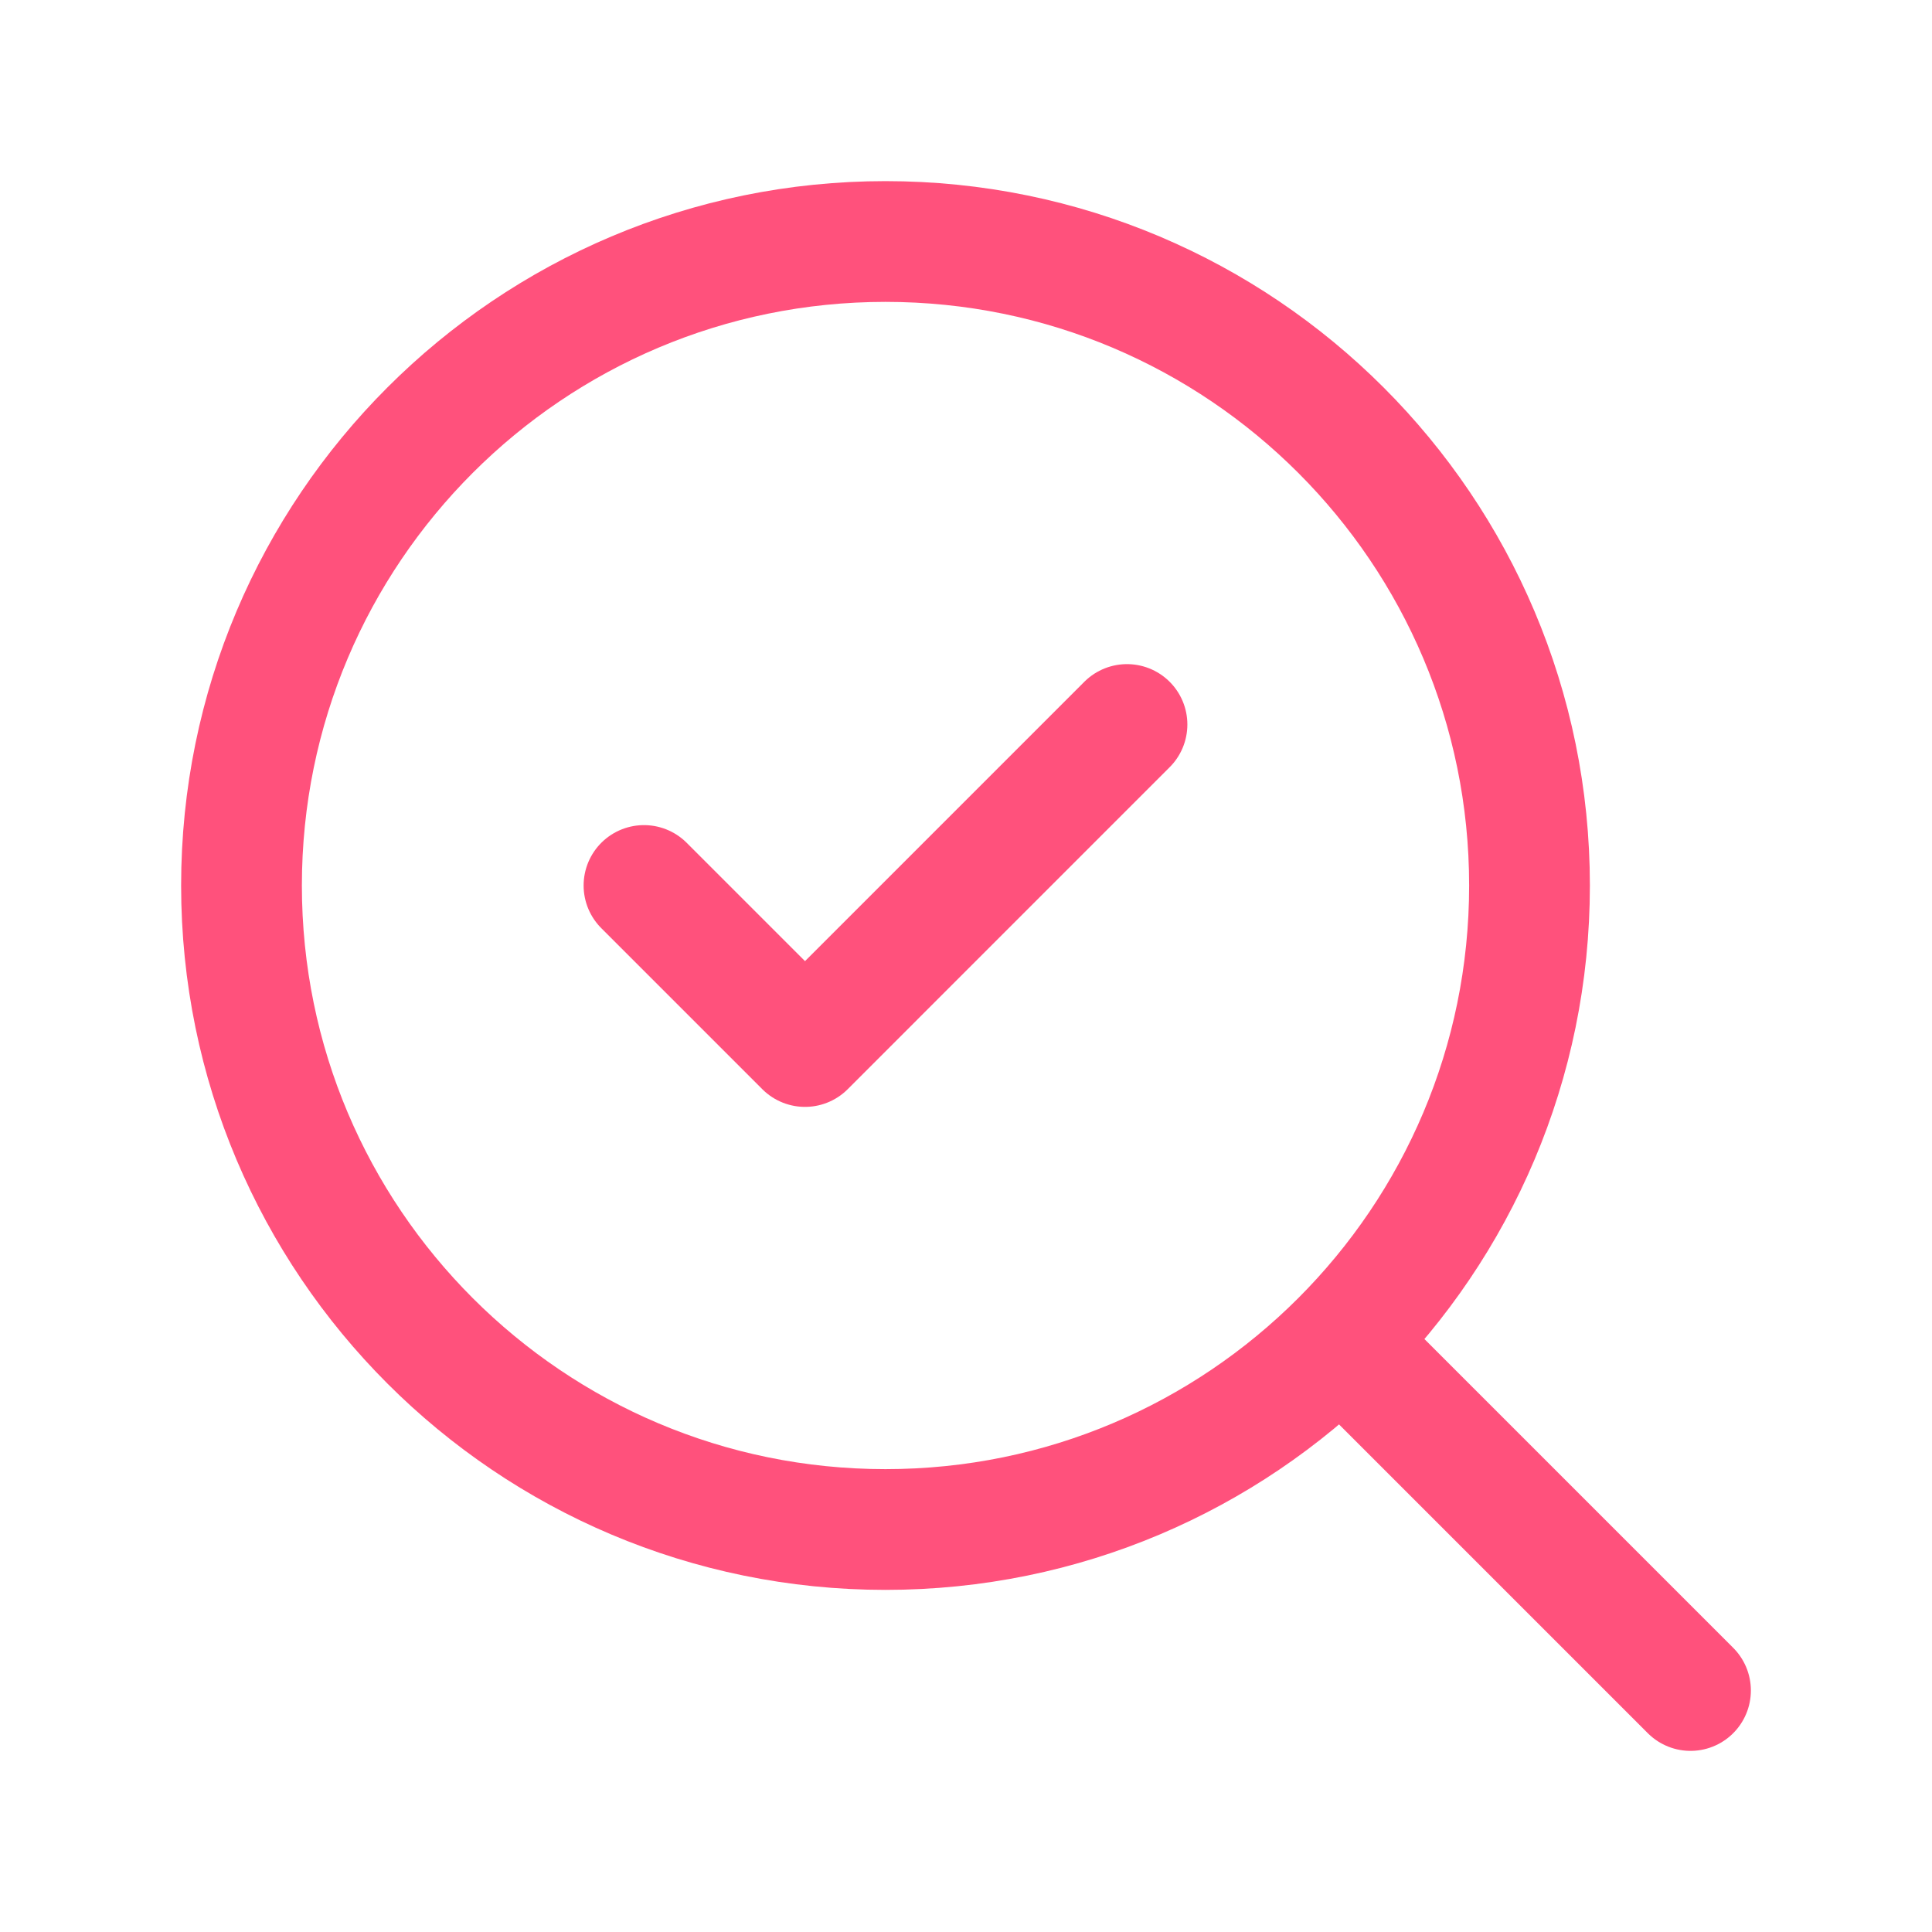
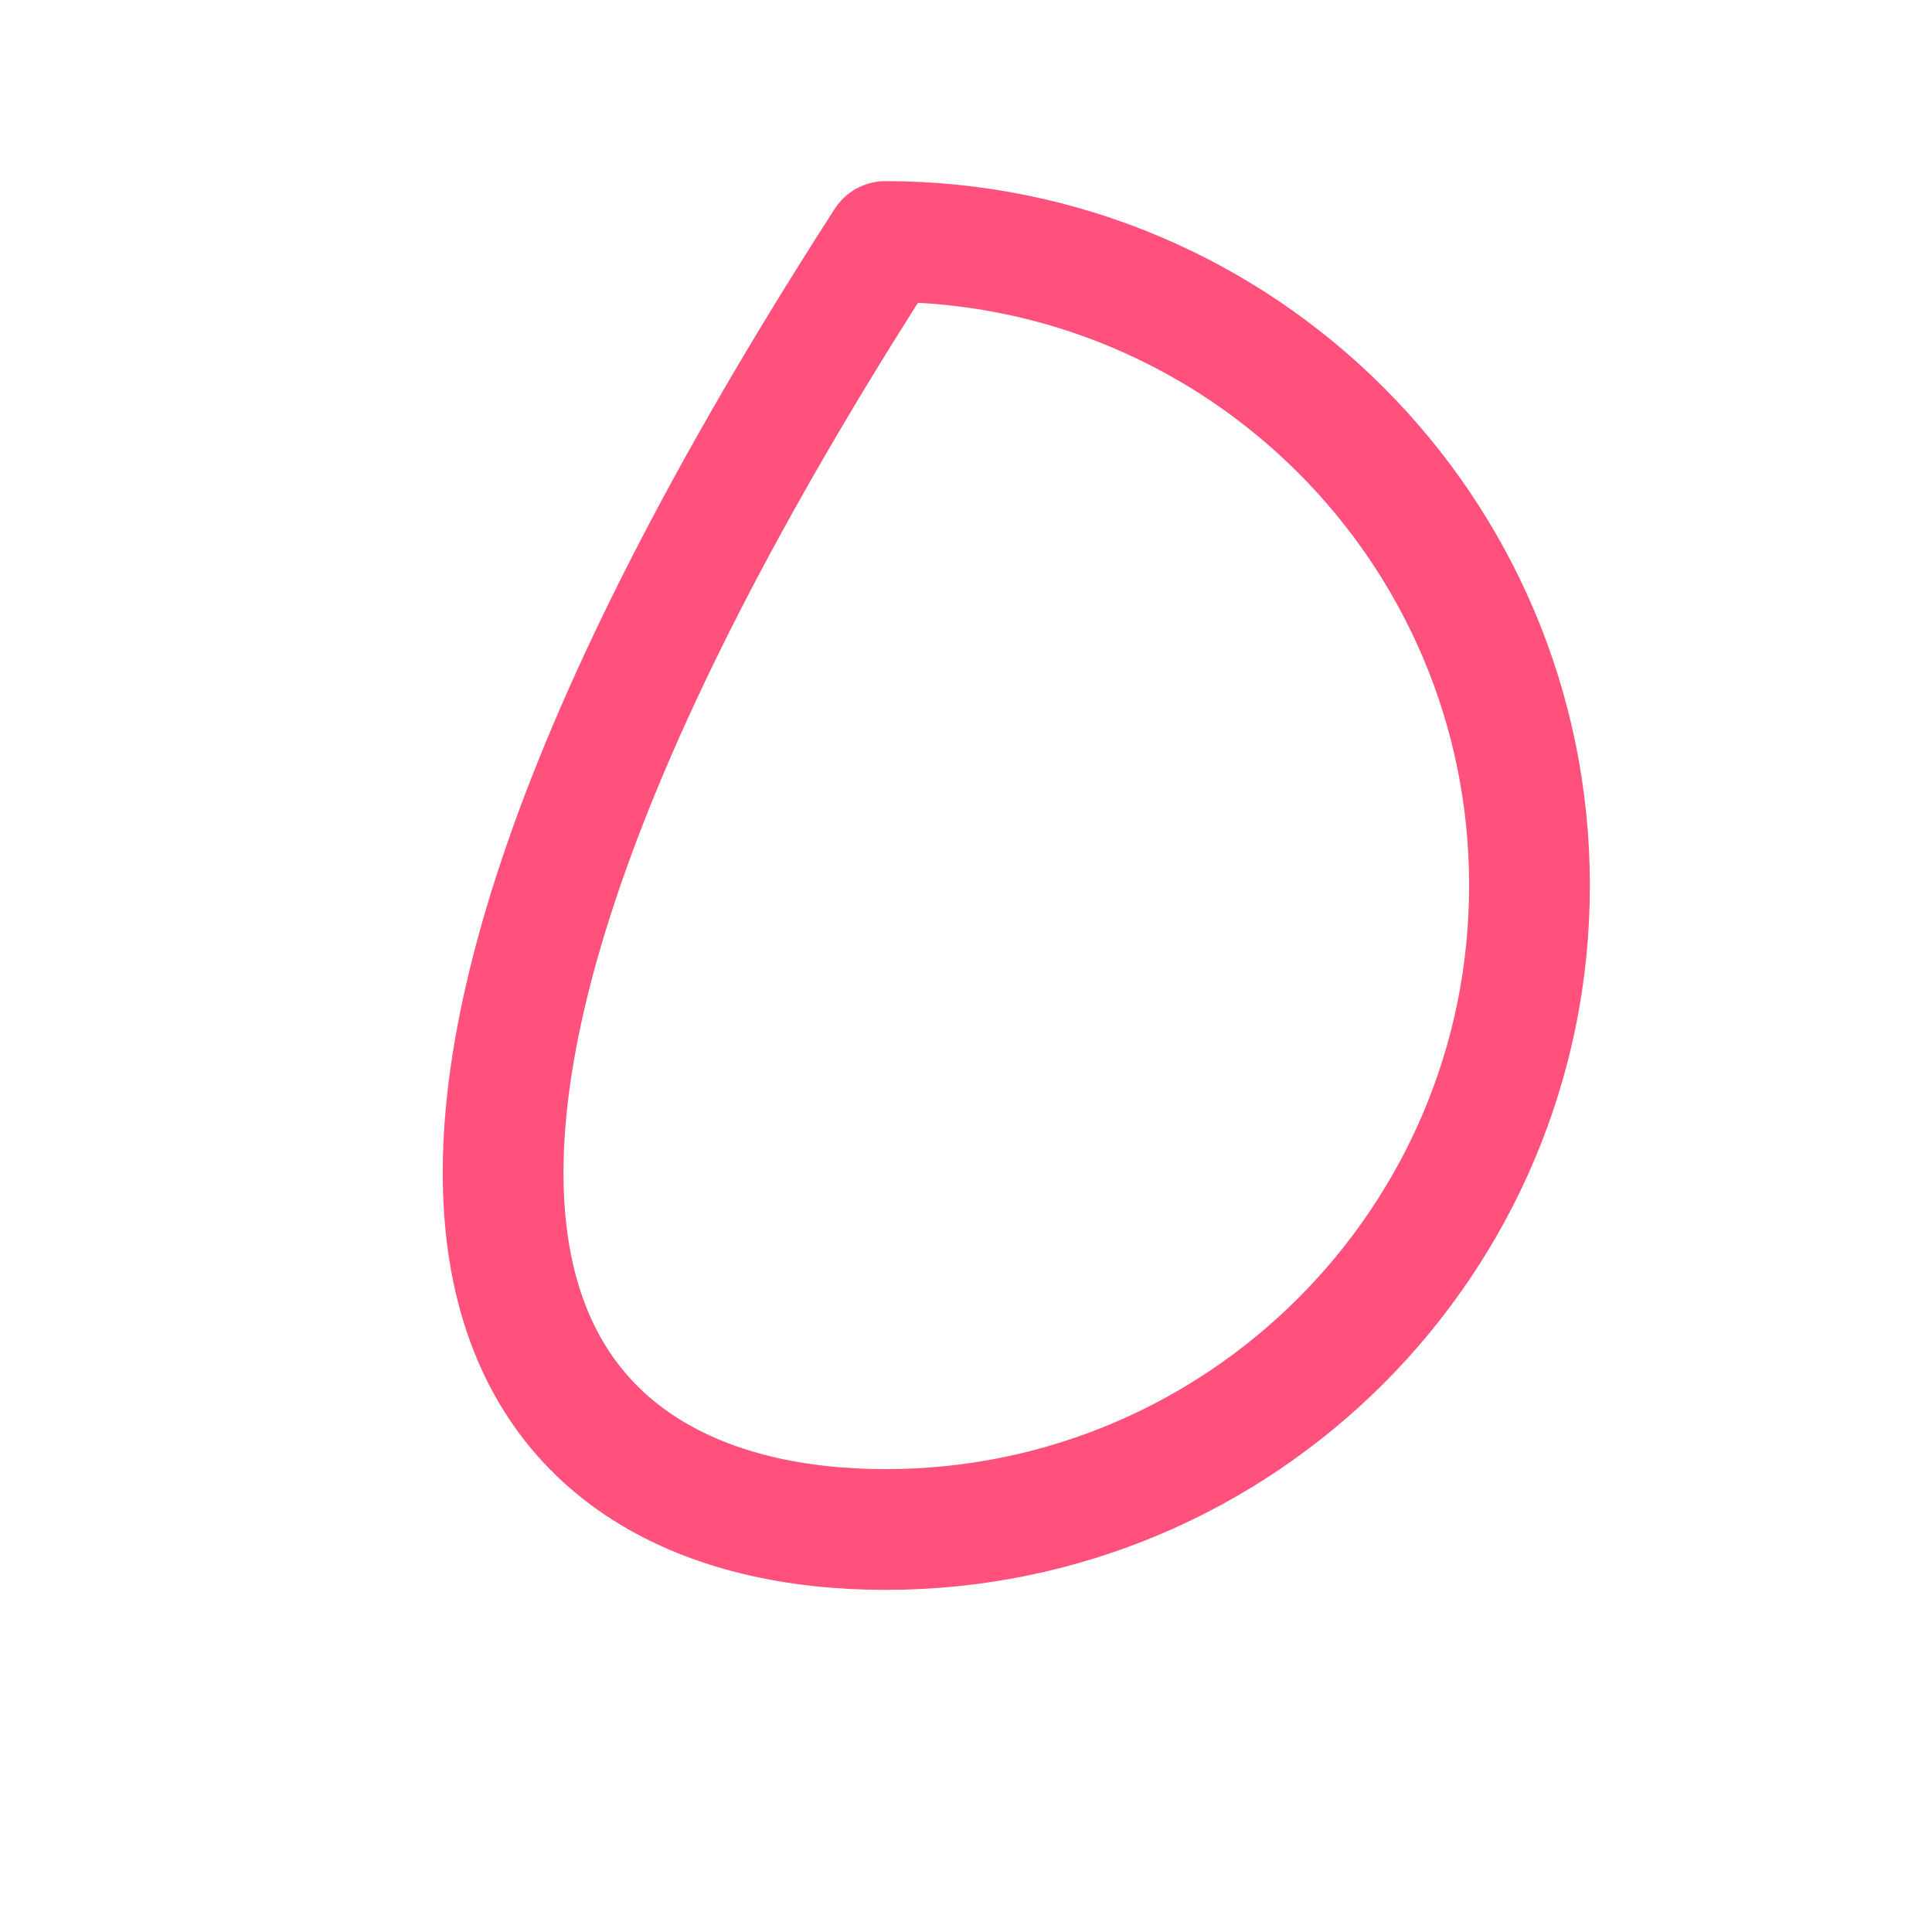
<svg xmlns="http://www.w3.org/2000/svg" width="64" height="64" viewBox="0 0 64 64" fill="none">
-   <path d="M21.333 29.333L26.667 34.667L37.333 24" stroke="#FF517C" stroke-width="4" stroke-linecap="round" stroke-linejoin="round" />
-   <path d="M29.333 50.667C41.115 50.667 50.667 41.115 50.667 29.333C50.667 17.551 41.115 8 29.333 8C17.551 8 8 17.551 8 29.333C8 41.115 17.551 50.667 29.333 50.667Z" stroke="#FF517C" stroke-width="4" stroke-linecap="round" stroke-linejoin="round" />
-   <path d="M56 56L44.533 44.533" stroke="#FF517C" stroke-width="4" stroke-linecap="round" stroke-linejoin="round" />
+   <path d="M29.333 50.667C41.115 50.667 50.667 41.115 50.667 29.333C50.667 17.551 41.115 8 29.333 8C8 41.115 17.551 50.667 29.333 50.667Z" stroke="#FF517C" stroke-width="4" stroke-linecap="round" stroke-linejoin="round" />
</svg>